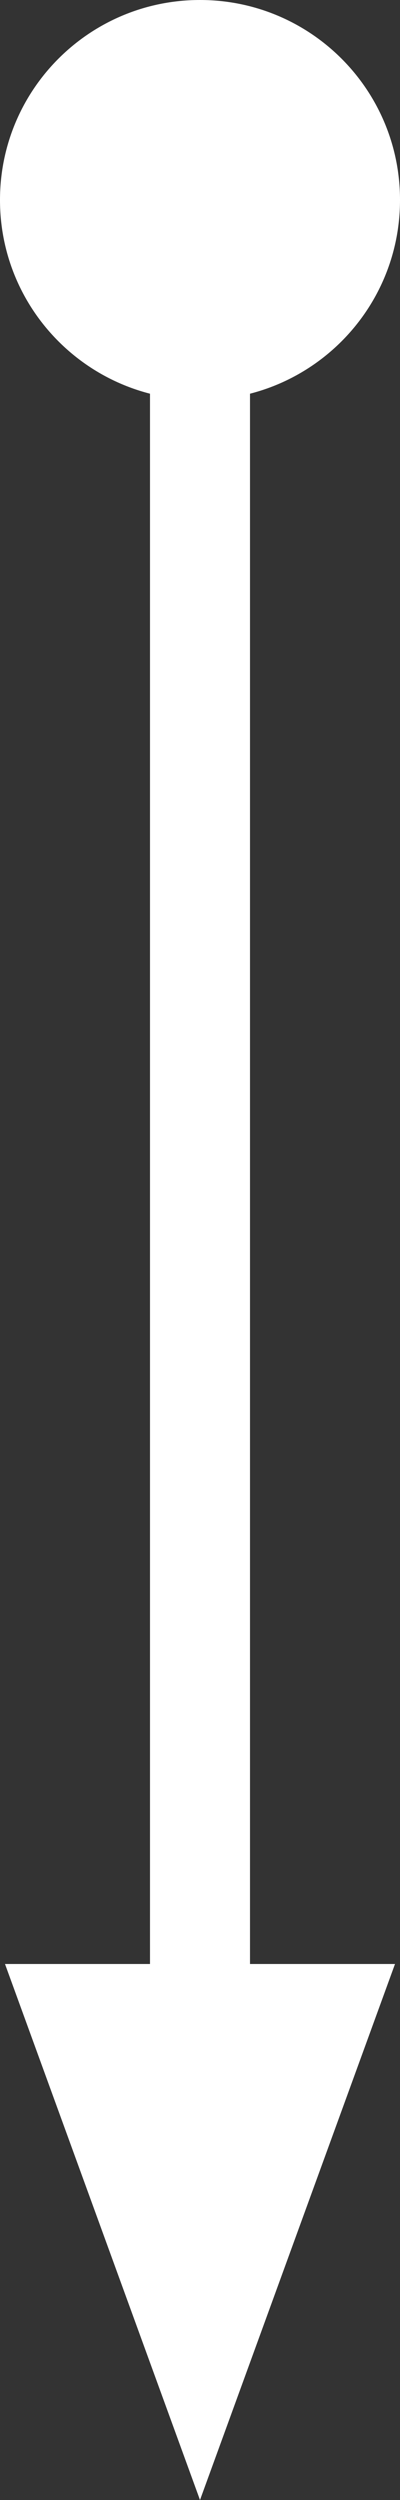
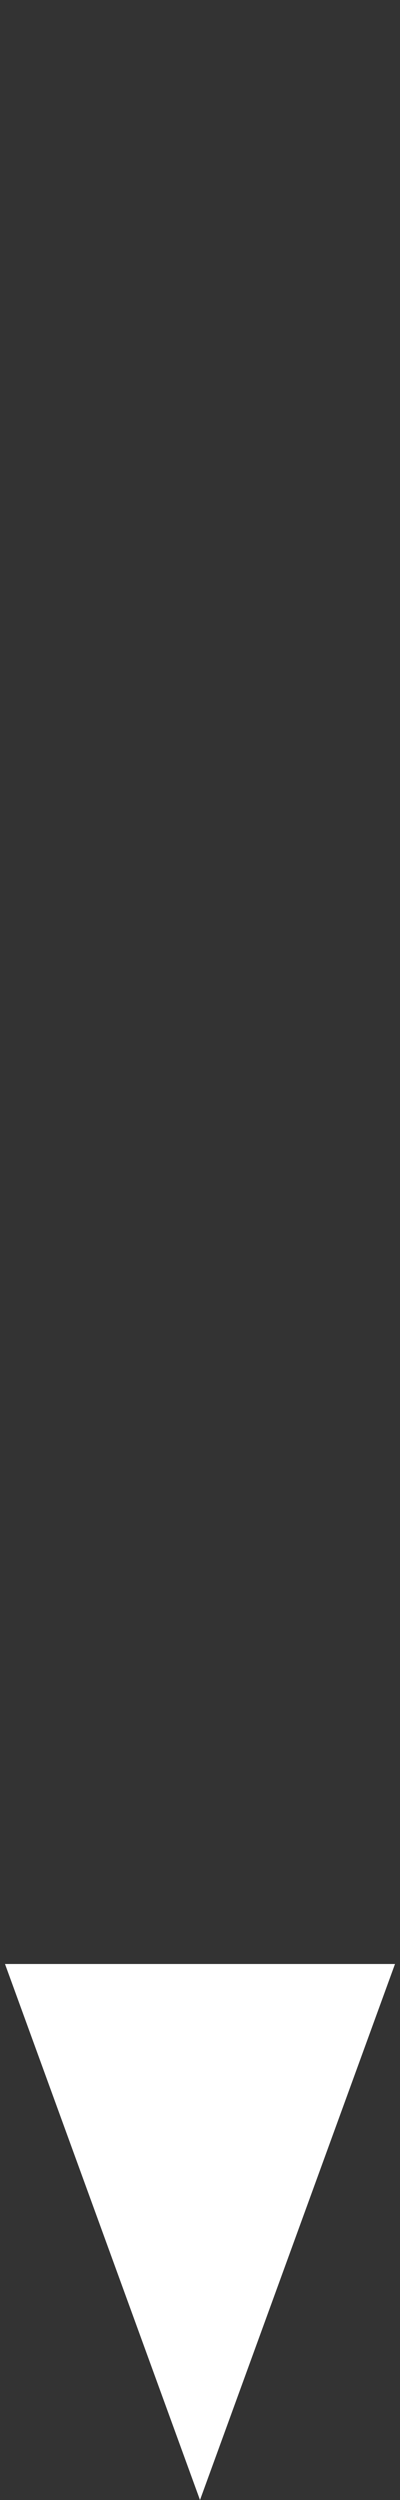
<svg xmlns="http://www.w3.org/2000/svg" id="_レイヤー_2" data-name="レイヤー 2" viewBox="0 0 8 50">
  <rect x="0" y="0" width="8" height="50" fill="#333333" stroke="none" />
  <defs>
    <style>
      .cls-1 {
        fill: #fff;
      }

      .cls-2 {
        fill: none;
        stroke: #fff;
        stroke-width: 2px;
      }
    </style>
  </defs>
  <g id="_レイヤー_1-2" data-name="レイヤー 1">
    <g>
-       <line class="cls-2" x1="4" y1="1.98" x2="4" y2="43.08" />
-       <path class="cls-1" d="M4,8c2.21,0,4-1.79,4-4S6.21,0,4,0,0,1.79,0,4s1.79,4,4,4" />
      <polygon class="cls-1" points="4 50 7.9 39.28 .1 39.28 4 50" />
    </g>
  </g>
</svg>